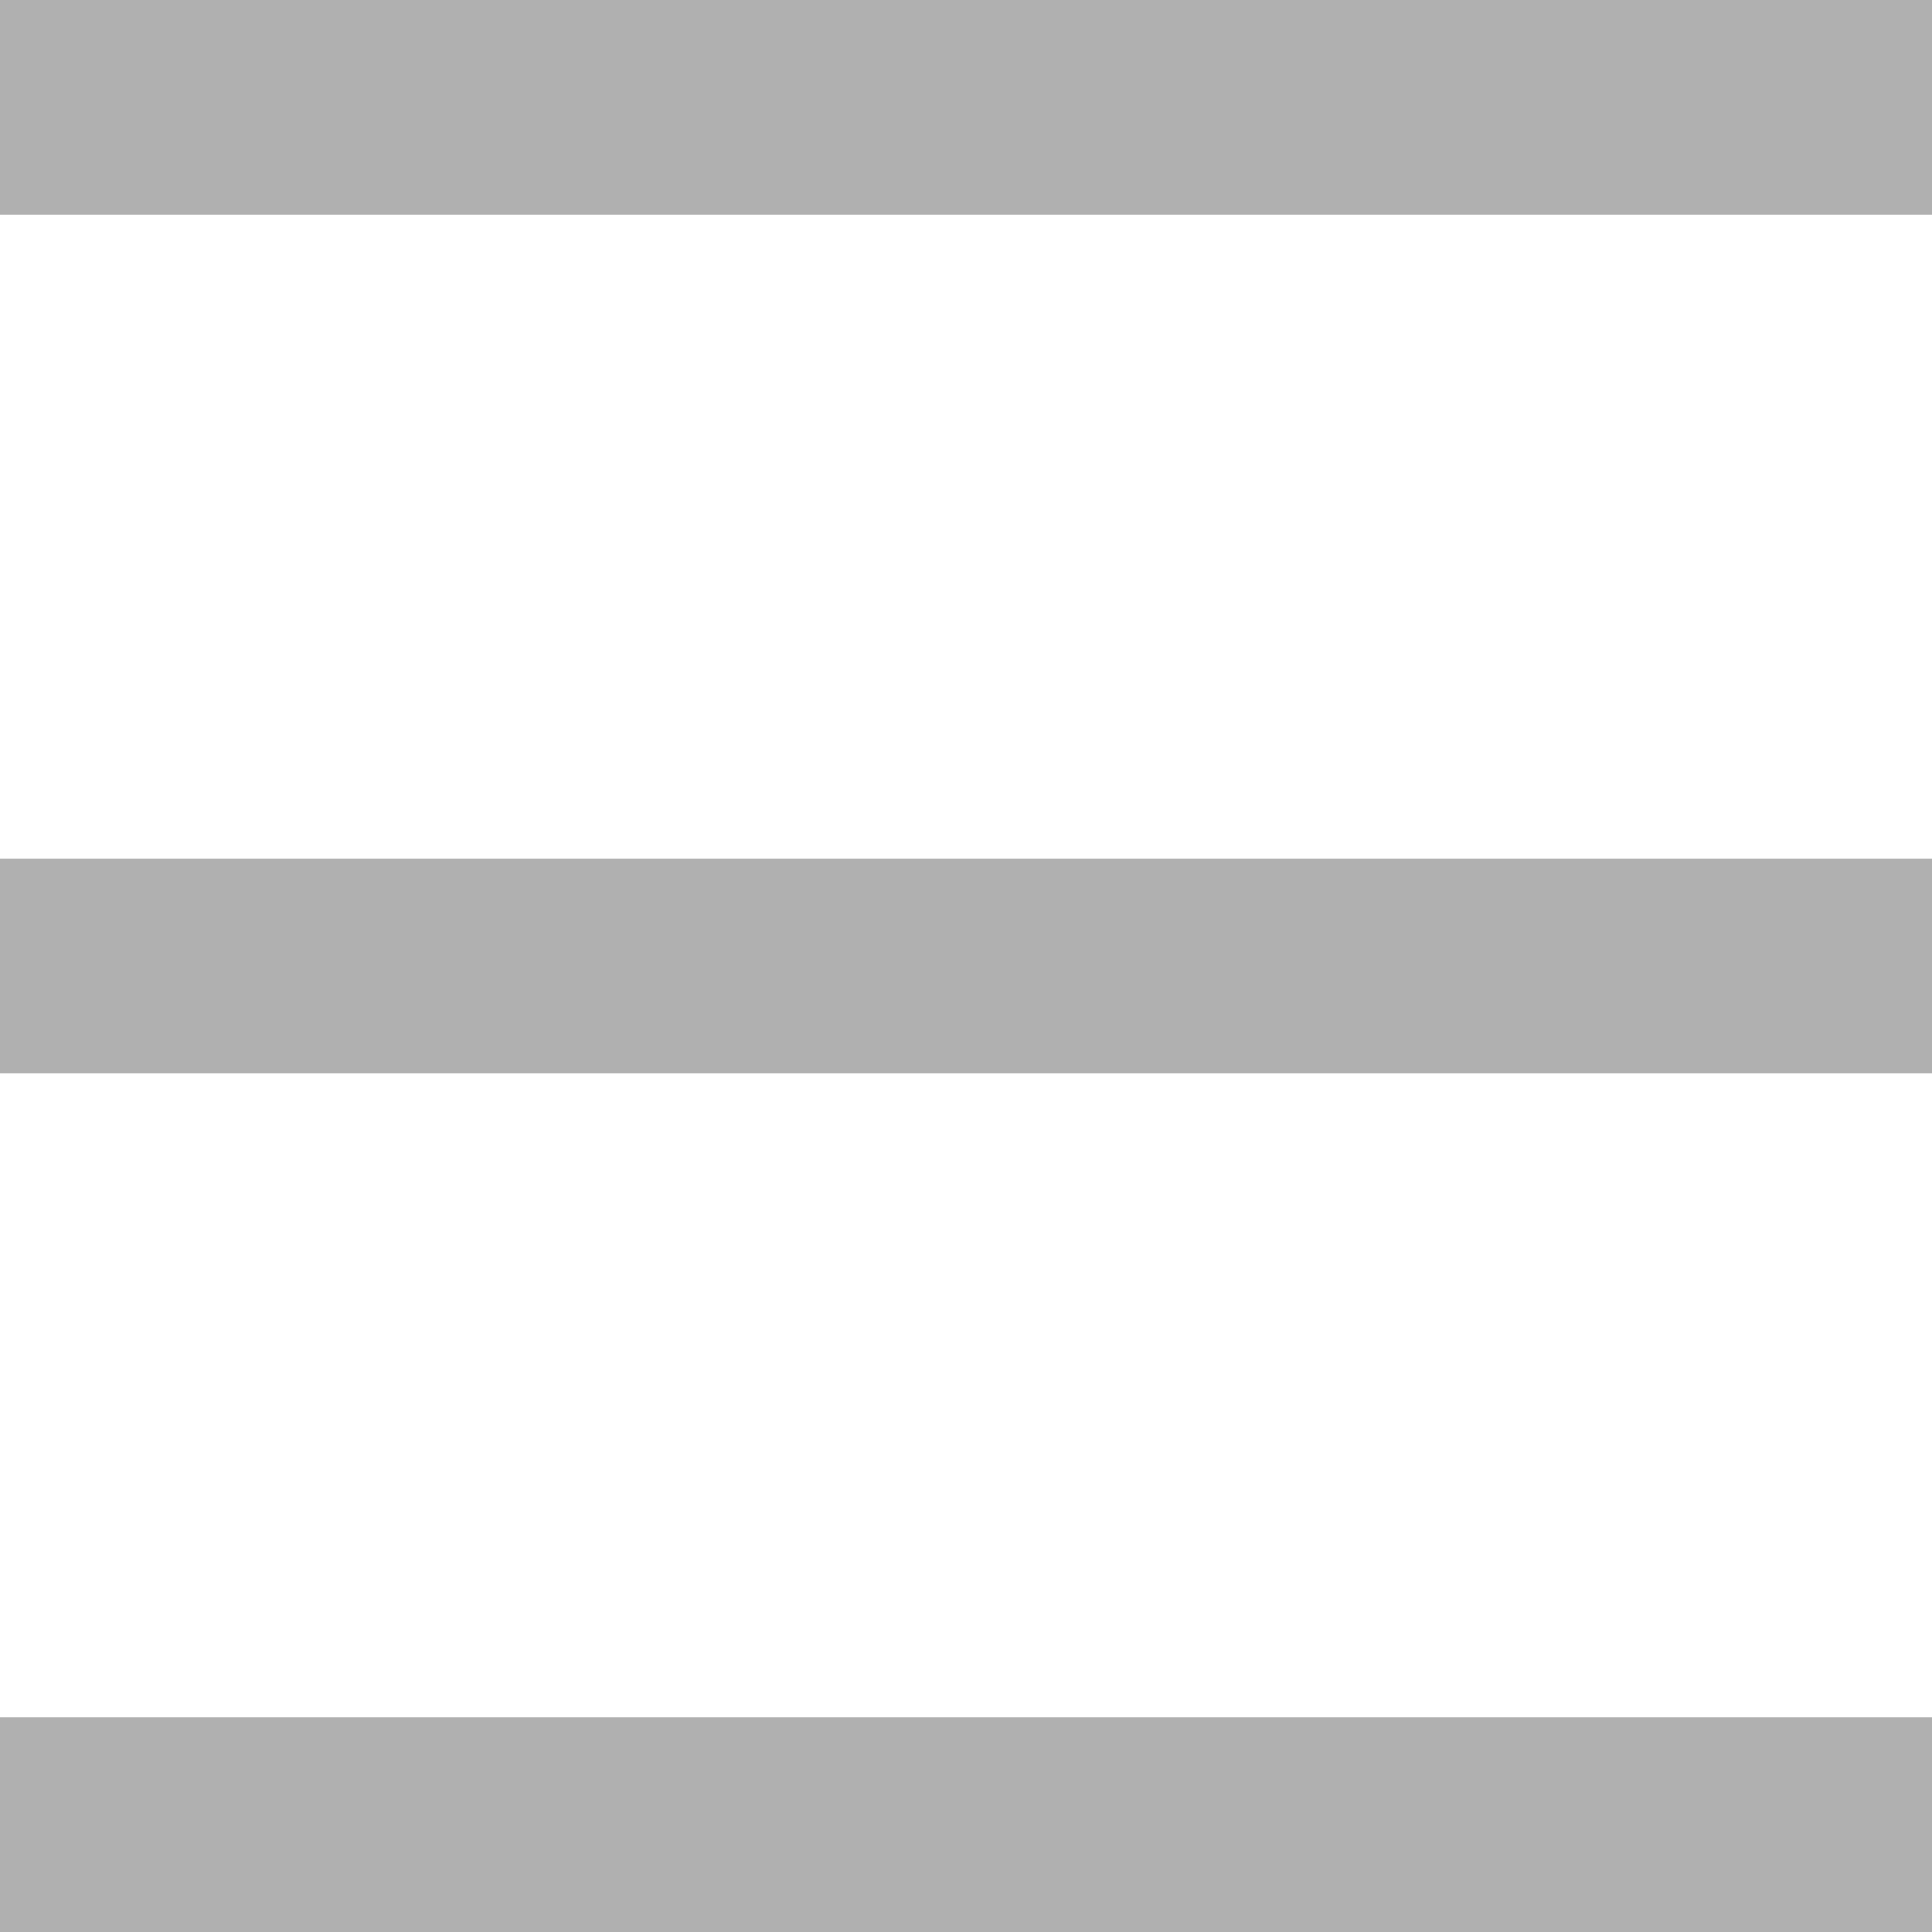
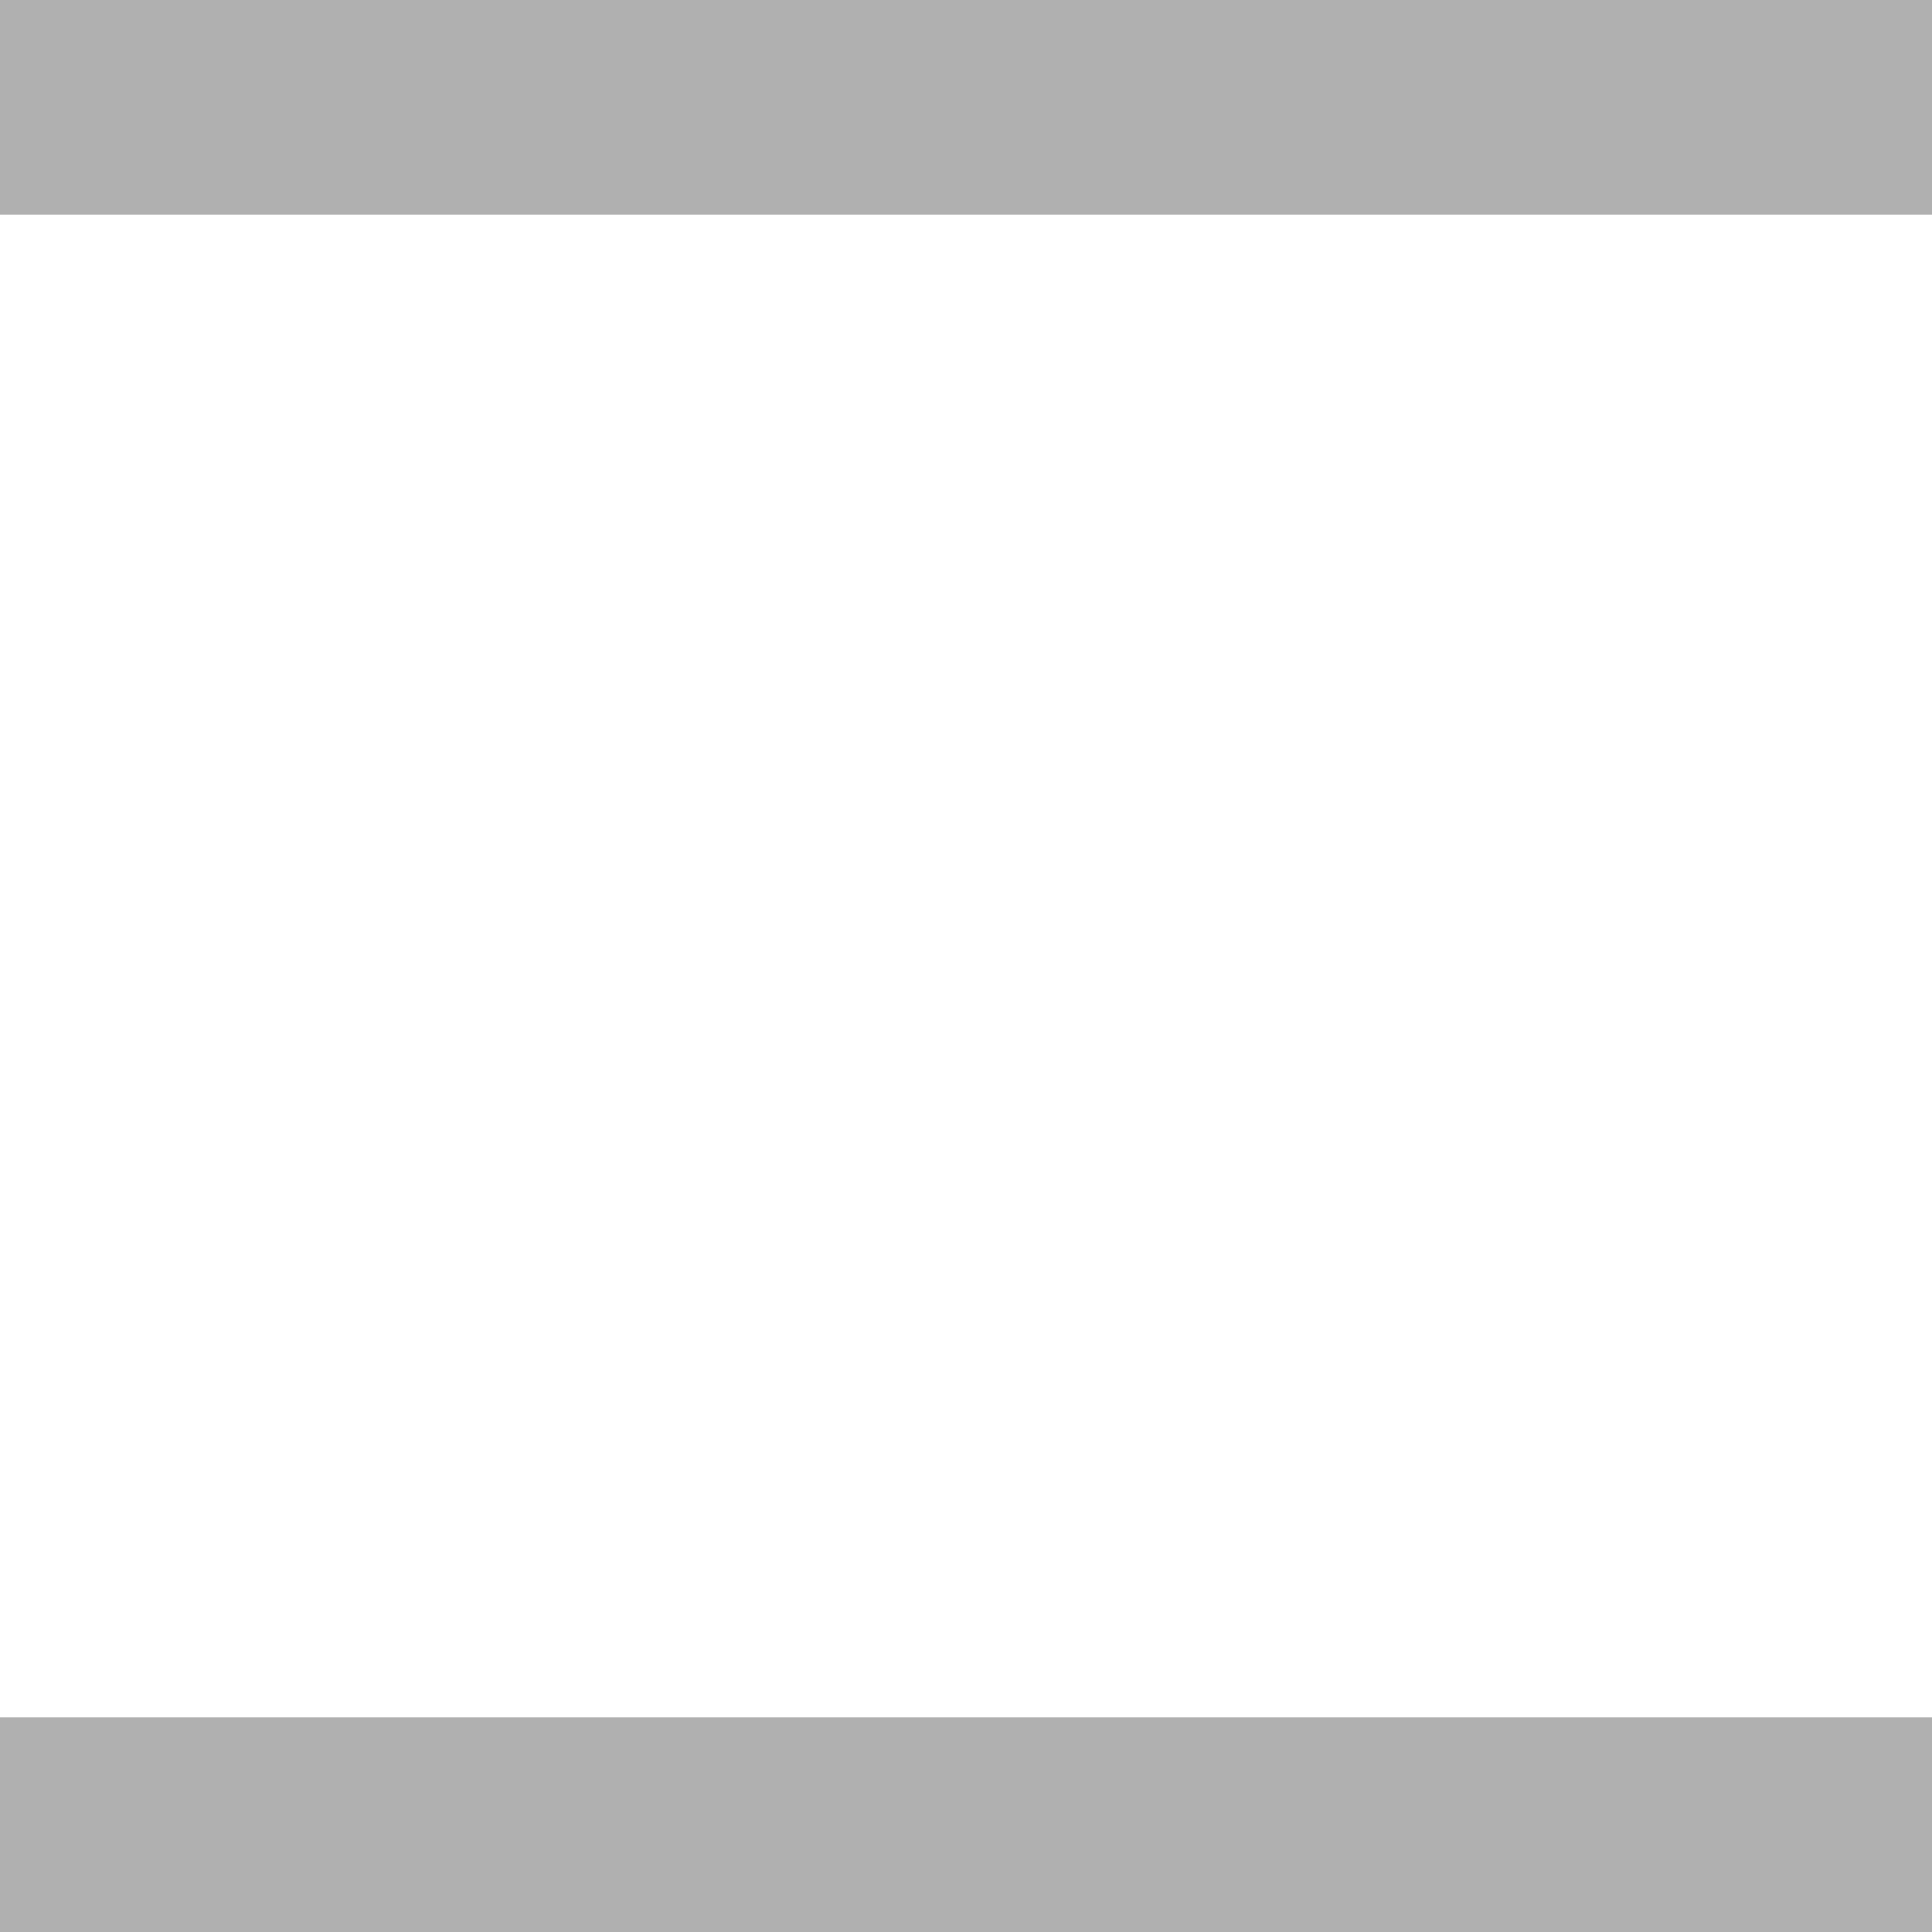
<svg xmlns="http://www.w3.org/2000/svg" width="9px" height="9px" viewBox="0 0 9 9" version="1.1">
  <title>Menu icon</title>
  <desc>Created with Sketch.</desc>
  <defs />
  <g id="Components:-Buttons" stroke="none" stroke-width="1" fill="none" fill-rule="evenodd">
    <g id="Buttons/Navigation/More" transform="translate(-46, -11)" fill="#B0B0B0">
      <g id="More" transform="translate(46, 7)">
        <g id="Menu-icon" transform="translate(0, 4)">
          <rect id="Rectangle" x="0" y="8" width="9" height="1" />
-           <rect id="Rectangle" x="0" y="4" width="9" height="1" />
          <rect id="Rectangle" x="0" y="0" width="9" height="1" />
        </g>
      </g>
    </g>
  </g>
</svg>